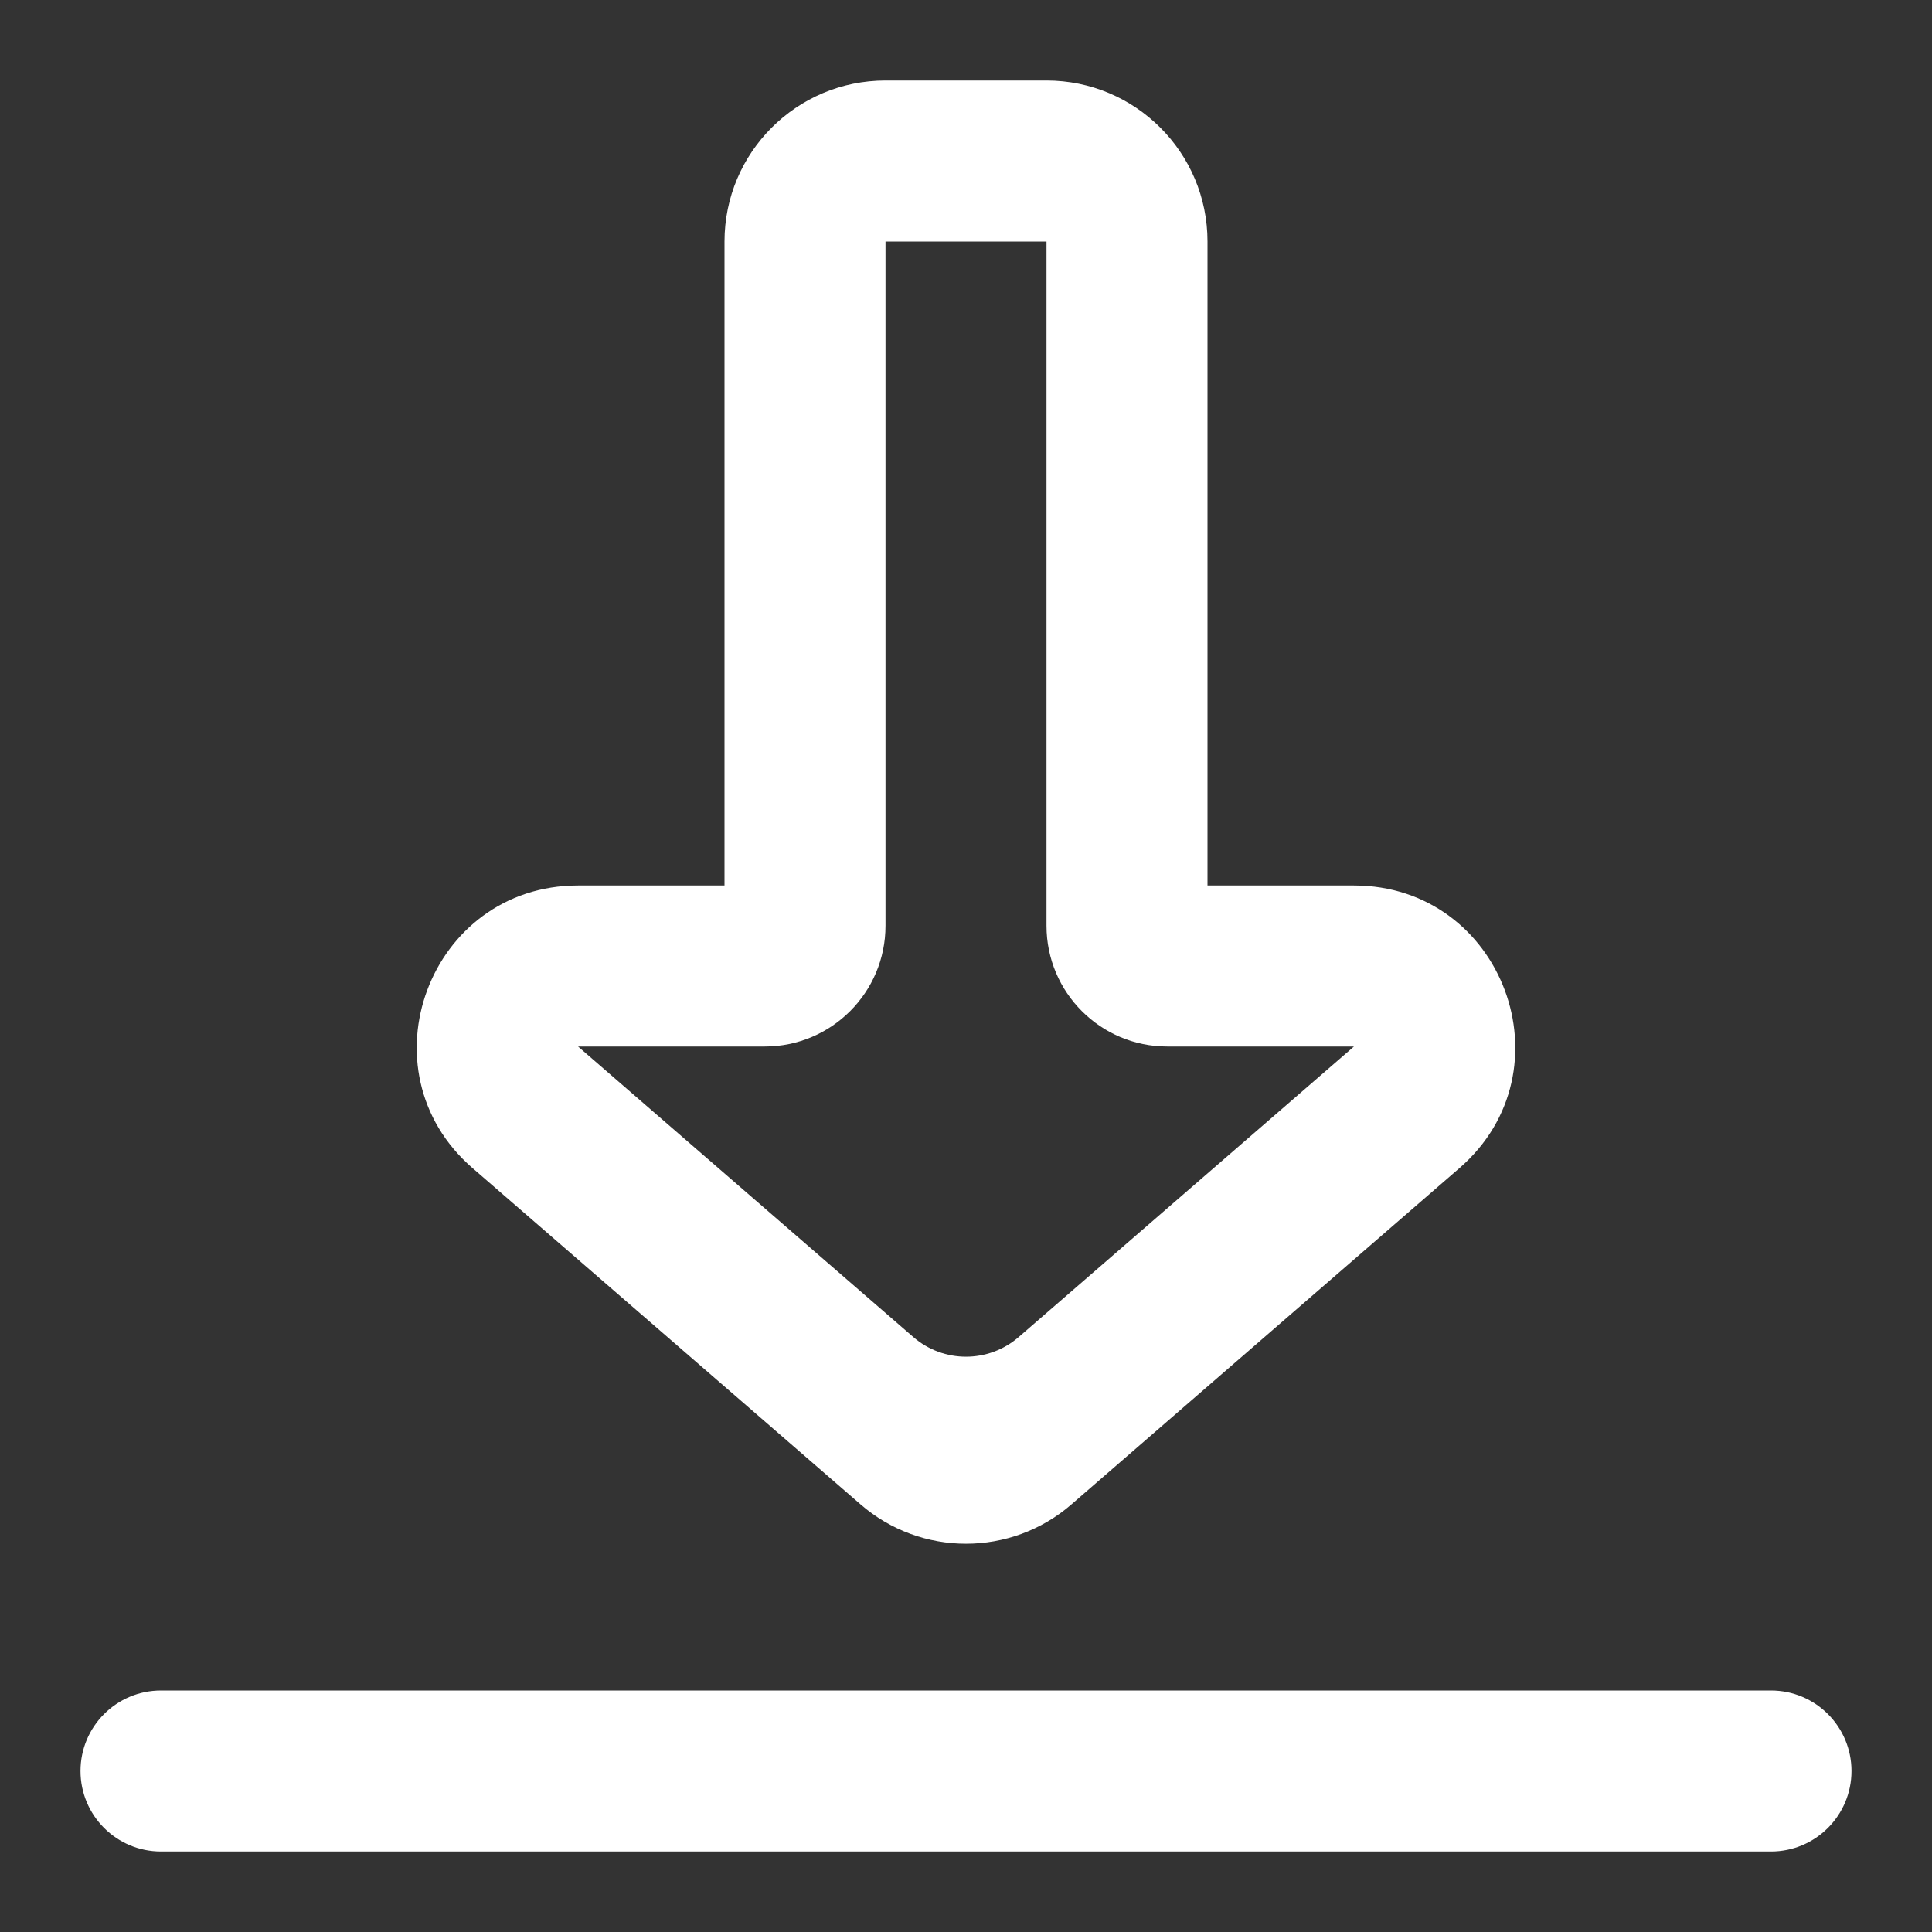
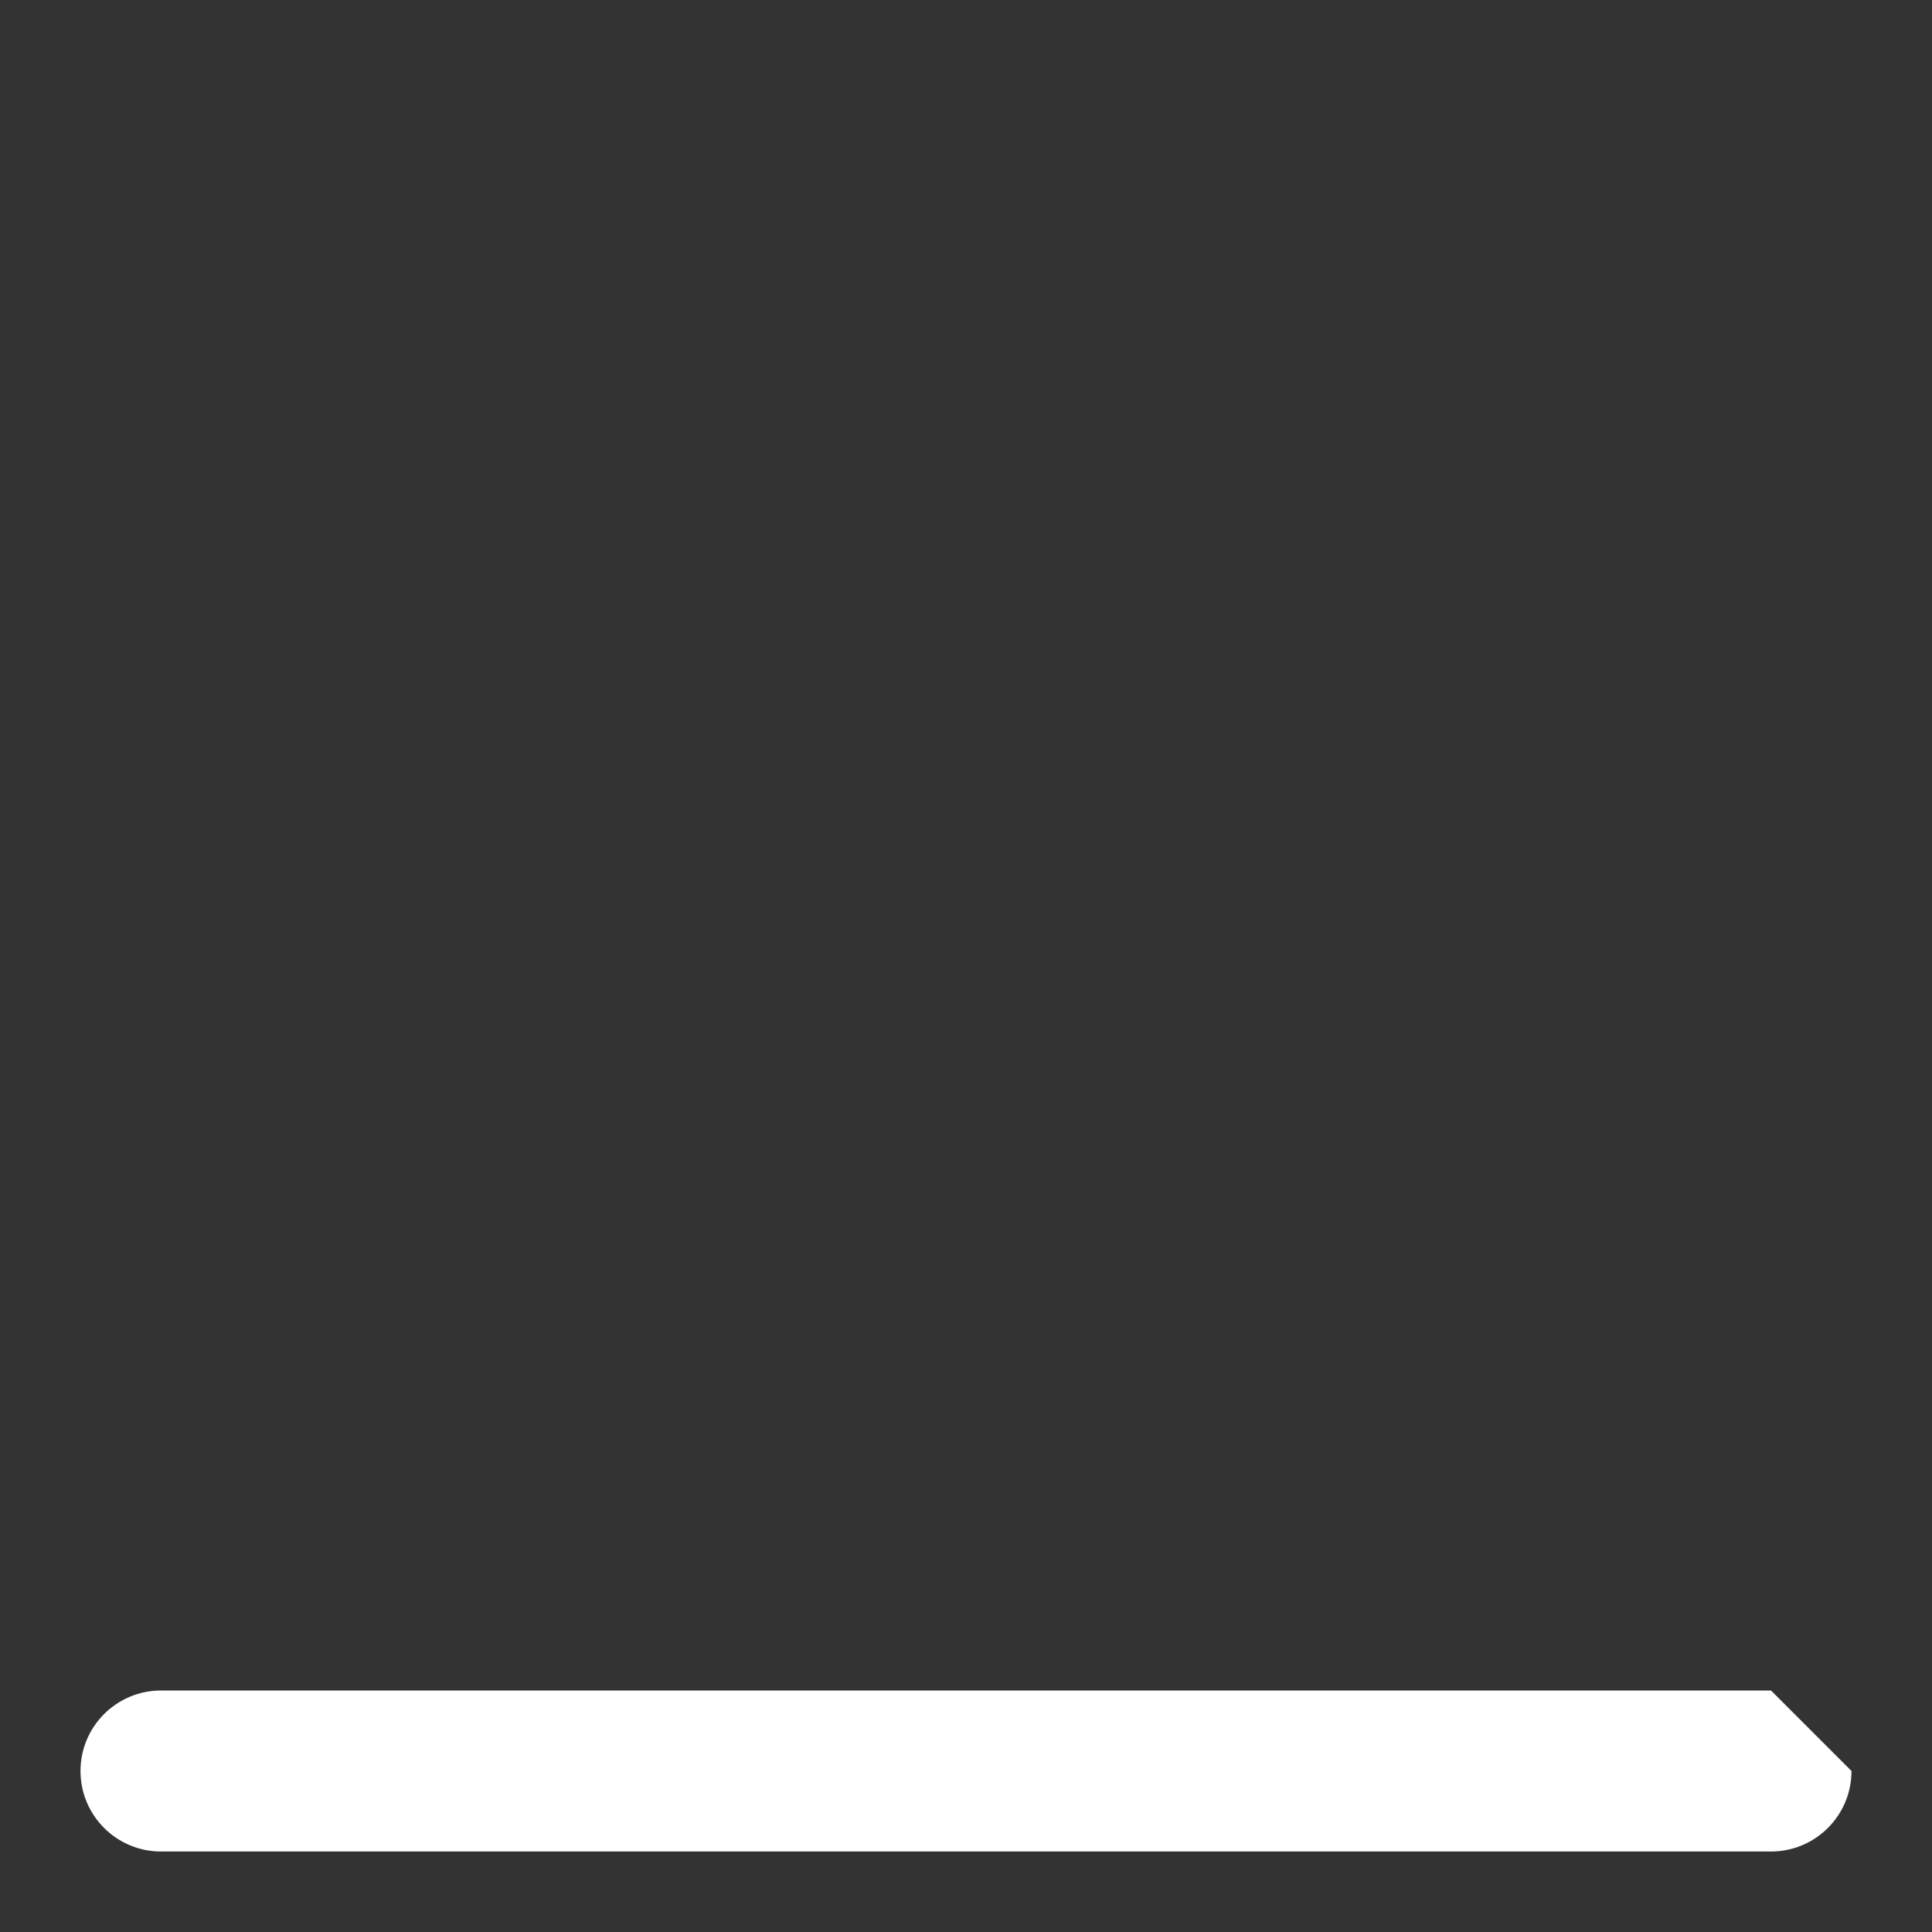
<svg xmlns="http://www.w3.org/2000/svg" width="300" height="300" viewBox="0 0 300 300" fill="none">
  <rect x="0" y="0" width="300" height="300" fill="#333333" stroke="none" />
-   <path fill-rule="evenodd" clip-rule="evenodd" d="M287.5 275C287.5 281.904 281.904 287.5 275 287.5H25C18.096 287.5 12.5 281.904 12.5 275C12.5 268.096 18.096 262.5 25 262.5H275C281.904 262.5 287.5 268.096 287.5 275Z" fill="white" />
-   <path fill-rule="evenodd" clip-rule="evenodd" d="M166.374 233.601C156.976 241.745 143.024 241.745 133.626 233.601L73.386 181.392C55.898 166.235 66.617 137.5 89.759 137.5H112.5V37.5C112.5 23.693 123.693 12.5 137.5 12.5H162.5C176.308 12.5 187.5 23.693 187.5 37.5V137.5H210.241C233.384 137.5 244.103 166.235 226.614 181.392L166.374 233.601ZM141.814 207.614C146.511 211.685 153.489 211.685 158.186 207.614L210.241 162.5H181.25C170.895 162.5 162.5 154.105 162.5 143.75V37.5H137.5V143.75C137.5 154.105 129.105 162.5 118.75 162.5H89.759L141.814 207.614Z" fill="white" />
+   <path fill-rule="evenodd" clip-rule="evenodd" d="M287.5 275C287.5 281.904 281.904 287.5 275 287.5H25C18.096 287.5 12.5 281.904 12.5 275C12.5 268.096 18.096 262.5 25 262.5H275Z" fill="white" />
</svg>